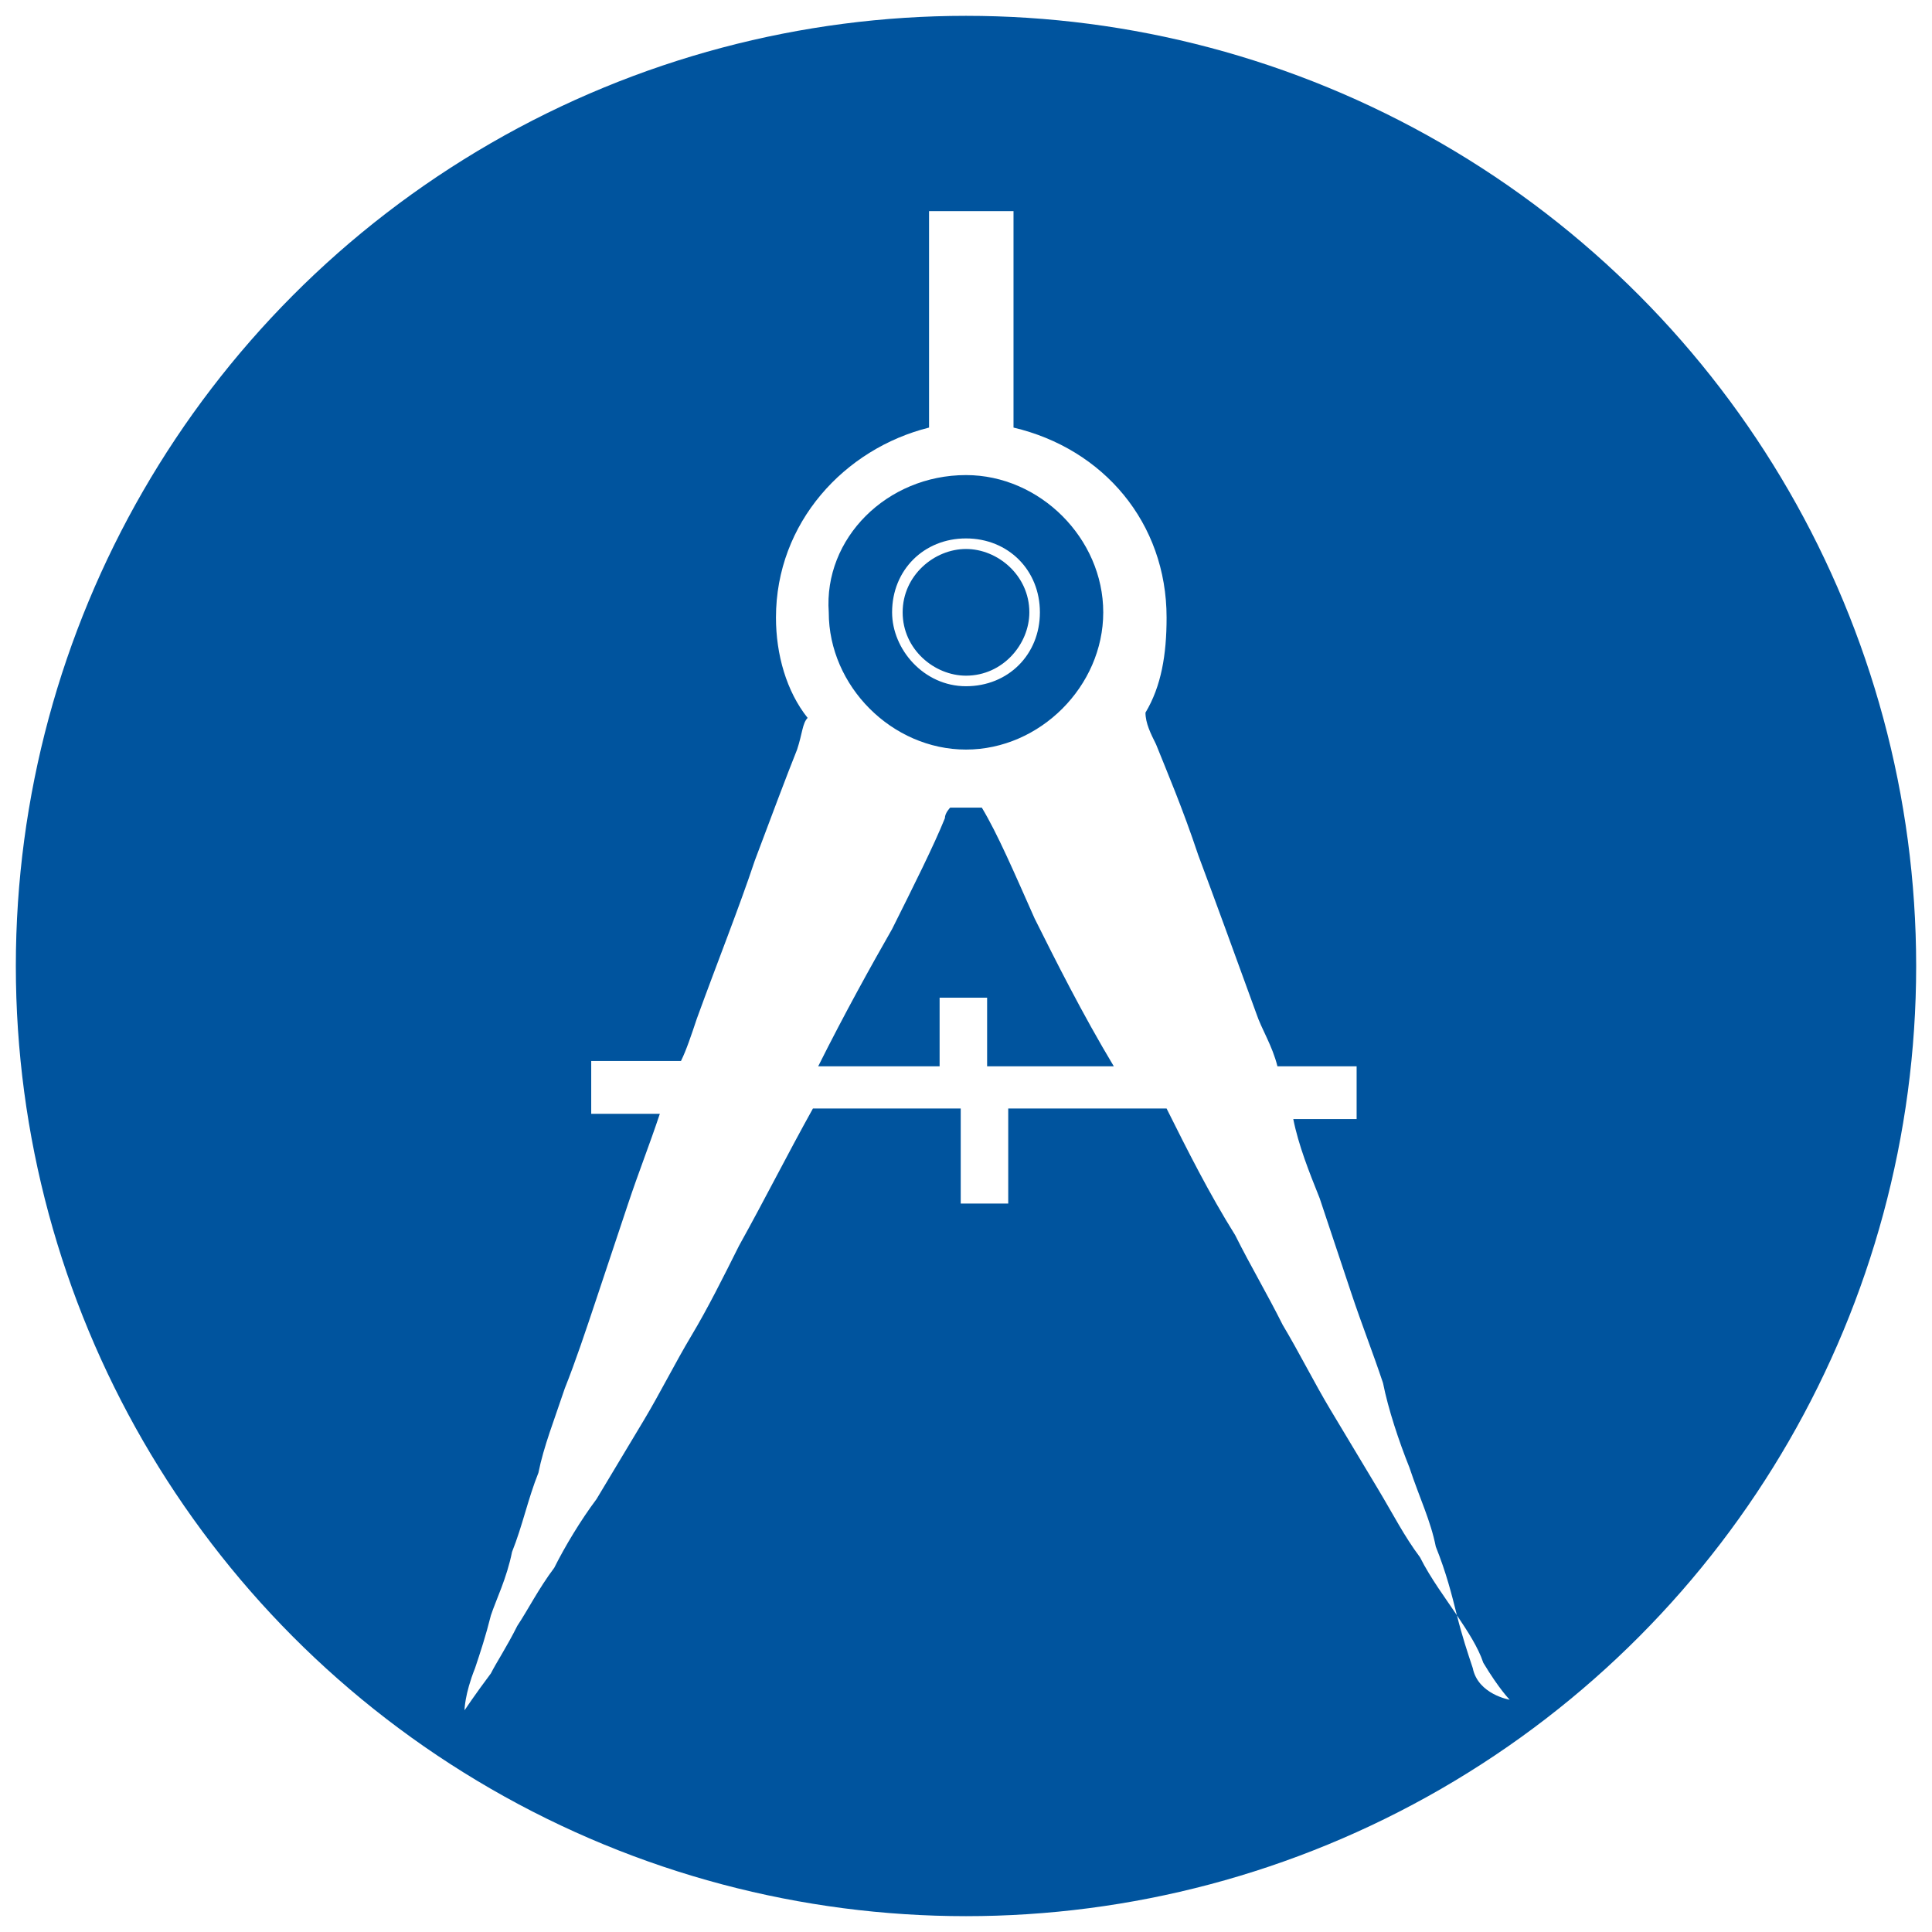
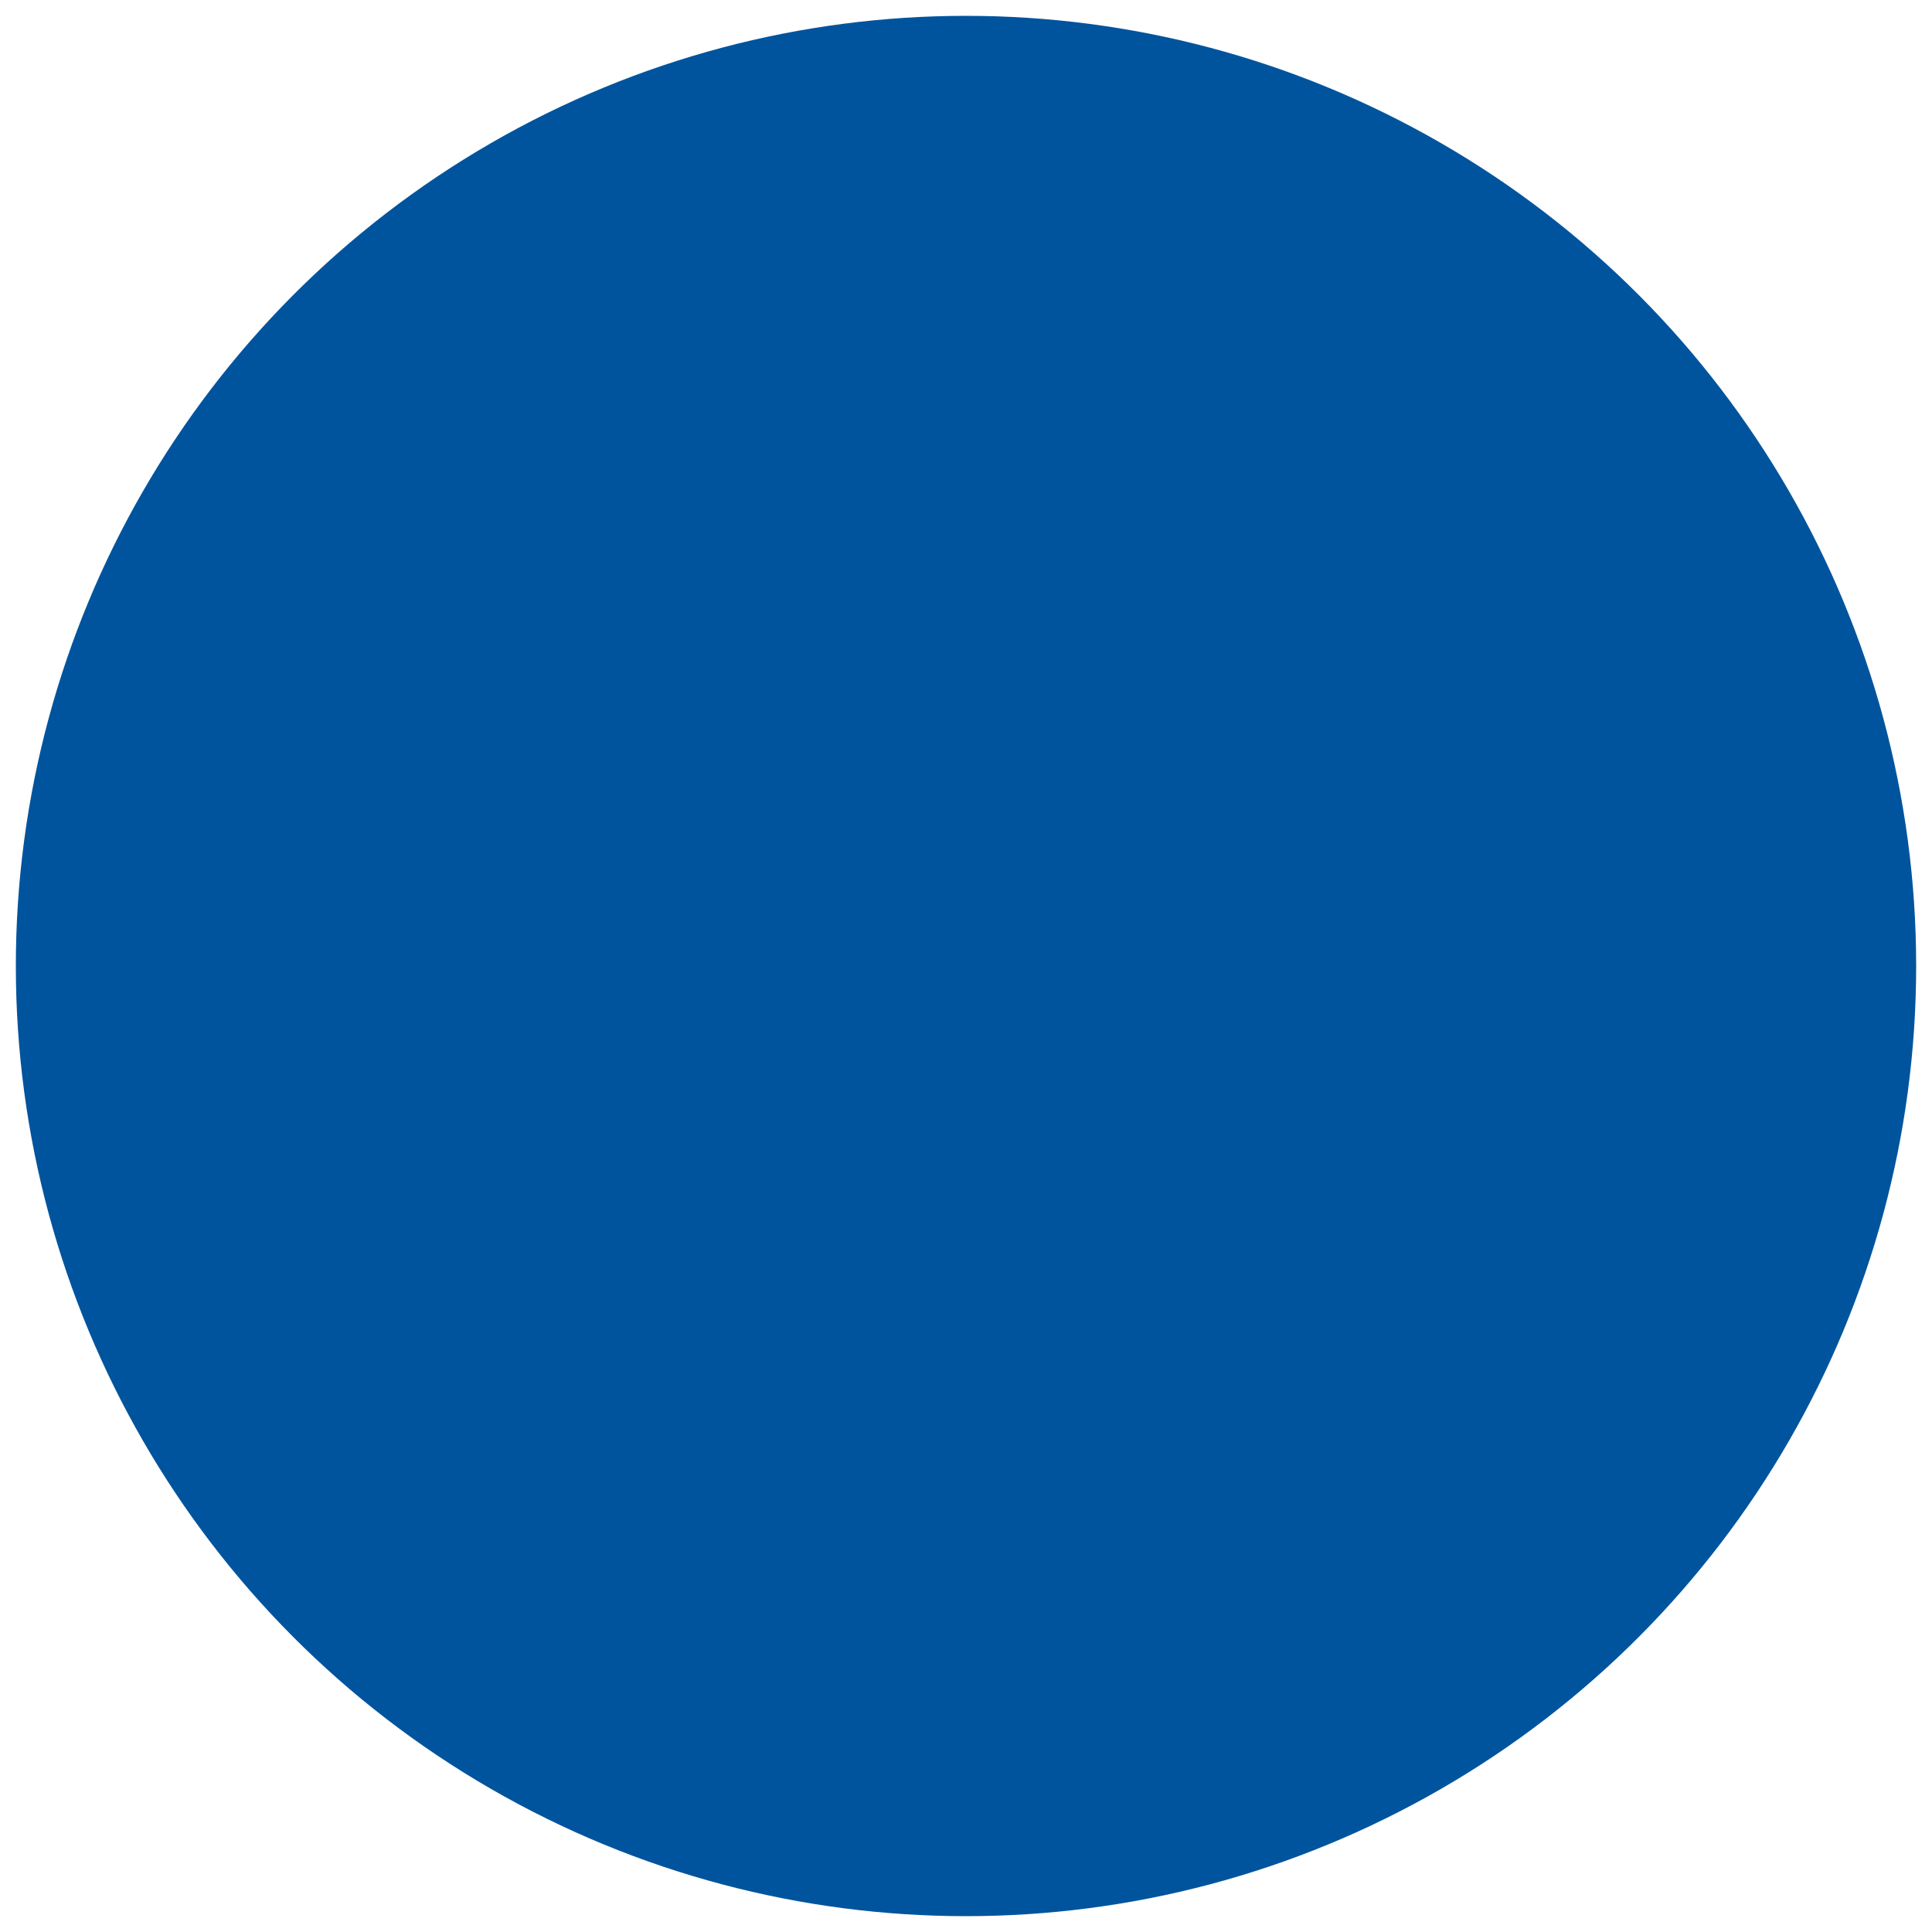
<svg xmlns="http://www.w3.org/2000/svg" version="1.1" x="0px" y="0px" viewBox="0 0 36.6 36.6" style="enable-background:new 0 0 36.6 36.6;" xml:space="preserve">
  <style type="text/css">
	.st0{display:none;}
	.st1{display:inline;}
	.st2{fill:none;stroke:#A6A8AB;stroke-width:3;}
	.st3{fill:none;stroke:#A6A8AB;stroke-width:0.75;}
	.st4{fill:#A6A8AB;}
	.st5{opacity:0.3;fill:#A6A8AB;}
	.st6{opacity:0.2;fill:none;stroke:#221F1F;stroke-miterlimit:10;}
	.st7{opacity:0.1;fill:none;stroke:#221F1F;stroke-miterlimit:10;}
	.st8{fill:#00549E;}
	.st9{fill:#E6E6E6;}
	.st10{fill:#F5F8FA;}
	.st11{opacity:0;clip-path:url(#SVGID_2_);fill:#FFFFFF;}
	.st12{opacity:0.349;clip-path:url(#SVGID_2_);fill-rule:evenodd;clip-rule:evenodd;fill:#BFBFBF;}
	.st13{clip-path:url(#SVGID_2_);}
	.st14{fill:#0D0D0D;}
	.st15{clip-path:url(#SVGID_4_);}
	.st16{clip-path:url(#SVGID_6_);fill:#919191;}
	.st17{clip-path:url(#SVGID_8_);}
	.st18{clip-path:url(#SVGID_10_);fill:#919191;}
	.st19{clip-path:url(#SVGID_12_);}
	.st20{clip-path:url(#SVGID_14_);fill:#919191;}
	.st21{clip-path:url(#SVGID_14_);}
	.st22{fill:none;stroke:#7A7B7B;stroke-miterlimit:10;}
	.st23{fill:none;stroke:#FFFFFF;stroke-miterlimit:10;}
	.st24{fill:#FFFFFF;}
	.st25{fill:#4D4D4D;}
	.st26{fill:#58595B;}
	.st27{fill:#58595B;stroke:#58595B;stroke-miterlimit:10;}
	.st28{clip-path:url(#SVGID_16_);fill:#FFFFFF;}
	.st29{clip-path:url(#SVGID_18_);fill:#FFFFFF;}
	.st30{clip-path:url(#SVGID_20_);}
	.st31{clip-path:url(#SVGID_22_);fill:#FFFFFF;}
	.st32{fill:#00BCE4;}
	.st33{clip-path:url(#SVGID_24_);}
	.st34{clip-path:url(#SVGID_26_);fill:#00BCE4;}
	.st35{clip-path:url(#SVGID_26_);fill:#FFFFFF;}
	.st36{clip-path:url(#SVGID_28_);fill:#FFFFFF;}
	.st37{clip-path:url(#SVGID_30_);}
	.st38{clip-path:url(#SVGID_32_);fill:#00549E;}
	.st39{clip-path:url(#SVGID_32_);fill:#FFFFFF;}
	.st40{clip-path:url(#SVGID_34_);fill:#FFFFFF;}
	.st41{clip-path:url(#SVGID_36_);}
	.st42{clip-path:url(#SVGID_38_);fill:#00BCE4;}
	.st43{clip-path:url(#SVGID_38_);fill:#FFFFFF;}
	.st44{clip-path:url(#SVGID_40_);fill:#FFFFFF;}
	.st45{fill:#005A9A;}
	.st46{fill:#8DC63F;}
	.st47{fill:#54C7FC;}
	.st48{filter:url(#Adobe_OpacityMaskFilter);}
	.st49{opacity:0.75;mask:url(#SVGID_41_);}
	.st50{fill:#CCCACA;}
	.st51{fill:#808080;}
	.st52{fill:#464646;}
	.st53{fill:#CCCCCC;}
	.st54{fill:#333333;}
	.st55{filter:url(#Adobe_OpacityMaskFilter_1_);}
	.st56{opacity:0.75;mask:url(#SVGID_42_);}
	.st57{filter:url(#Adobe_OpacityMaskFilter_2_);}
	.st58{opacity:0.75;mask:url(#SVGID_43_);}
	.st59{fill:#E30613;}
	.st60{fill:#0B6AB3;}
	.st61{fill:#2DAFE6;}
	.st62{fill:none;stroke:#999999;stroke-width:0.25;stroke-miterlimit:10;}
	.st63{filter:url(#Adobe_OpacityMaskFilter_3_);}
	.st64{opacity:0.75;mask:url(#SVGID_44_);}
	.st65{fill:none;stroke:#CCCACA;stroke-width:0.25;stroke-miterlimit:10;}
	.st66{opacity:0;clip-path:url(#SVGID_46_);fill:#FFFFFF;}
	.st67{opacity:0.349;clip-path:url(#SVGID_46_);fill-rule:evenodd;clip-rule:evenodd;fill:#BFBFBF;}
	.st68{clip-path:url(#SVGID_46_);}
	.st69{clip-path:url(#SVGID_48_);}
	.st70{clip-path:url(#SVGID_50_);fill:#919191;}
	.st71{clip-path:url(#SVGID_52_);}
	.st72{clip-path:url(#SVGID_54_);fill:#919191;}
	.st73{clip-path:url(#SVGID_56_);}
	.st74{clip-path:url(#SVGID_58_);fill:#919191;}
	.st75{clip-path:url(#SVGID_58_);}
	.st76{clip-path:url(#SVGID_60_);fill:#FFFFFF;}
	.st77{clip-path:url(#SVGID_62_);fill:#FFFFFF;}
	.st78{clip-path:url(#SVGID_64_);}
	.st79{clip-path:url(#SVGID_66_);fill:#FFFFFF;}
	.st80{clip-path:url(#SVGID_68_);fill:#FFFFFF;}
	.st81{clip-path:url(#SVGID_70_);}
	.st82{clip-path:url(#SVGID_72_);fill:#FFFFFF;}
	.st83{clip-path:url(#SVGID_74_);fill:#FFFFFF;}
	.st84{clip-path:url(#SVGID_76_);}
	.st85{clip-path:url(#SVGID_78_);fill:#FFFFFF;}
	.st86{clip-path:url(#SVGID_80_);fill:#FFFFFF;}
	.st87{clip-path:url(#SVGID_82_);fill:#FFFFFF;}
	.st88{clip-path:url(#SVGID_84_);}
	.st89{clip-path:url(#SVGID_86_);fill:#FDFDFD;}
	.st90{clip-path:url(#SVGID_86_);fill:#00549E;}
	.st91{clip-path:url(#SVGID_88_);fill:#00549E;}
	.st92{filter:url(#Adobe_OpacityMaskFilter_4_);}
	.st93{opacity:0.75;mask:url(#SVGID_89_);}
	.st94{filter:url(#Adobe_OpacityMaskFilter_5_);}
	.st95{opacity:0.75;mask:url(#SVGID_90_);}
	.st96{filter:url(#Adobe_OpacityMaskFilter_6_);}
	.st97{opacity:0.75;mask:url(#SVGID_91_);}
	.st98{filter:url(#Adobe_OpacityMaskFilter_7_);}
	.st99{opacity:0.75;mask:url(#SVGID_92_);}
	.st100{fill:none;stroke:#4D4D4D;stroke-width:0.5;stroke-miterlimit:10;}
	.st101{filter:url(#Adobe_OpacityMaskFilter_8_);}
	.st102{opacity:0.75;mask:url(#SVGID_93_);}
</style>
  <g id="Layer_1" class="st0">
    <g class="st1">
      <g>
		</g>
    </g>
  </g>
  <g id="Layer_2">
    <g>
      <circle class="st8" cx="18.3" cy="18.3" r="18" />
      <g>
-         <path class="st24" d="M27.9,31.6c-0.1-0.3-0.2-0.6-0.3-1s-0.2-0.8-0.4-1.3c-0.1-0.5-0.3-0.9-0.5-1.5c-0.2-0.5-0.4-1.1-0.5-1.6     c-0.2-0.6-0.4-1.1-0.6-1.7c-0.2-0.6-0.4-1.2-0.6-1.8c-0.2-0.5-0.4-1-0.5-1.5h1.2v-1h-1.5c-0.1-0.4-0.3-0.7-0.4-1     c-0.4-1.1-0.8-2.2-1.1-3c-0.3-0.9-0.6-1.6-0.8-2.1c-0.1-0.2-0.2-0.4-0.2-0.6c0.3-0.5,0.4-1.1,0.4-1.8c0-1.8-1.2-3.2-2.9-3.6V4     h-1.6v4.1c-1.6,0.4-2.9,1.8-2.9,3.6c0,0.7,0.2,1.4,0.6,1.9l0,0c-0.1,0.1-0.1,0.3-0.2,0.6c-0.2,0.5-0.5,1.3-0.8,2.1     c-0.3,0.9-0.7,1.9-1.1,3c-0.1,0.3-0.2,0.6-0.3,0.8h-1.7v1h1.3c-0.2,0.6-0.4,1.1-0.6,1.7s-0.4,1.2-0.6,1.8     c-0.2,0.6-0.4,1.2-0.6,1.7c-0.2,0.6-0.4,1.1-0.5,1.6c-0.2,0.5-0.3,1-0.5,1.5c-0.1,0.5-0.3,0.9-0.4,1.2c-0.1,0.4-0.2,0.7-0.3,1     c-0.2,0.5-0.2,0.8-0.2,0.8s0.2-0.3,0.5-0.7c0.1-0.2,0.3-0.5,0.5-0.9c0.2-0.3,0.4-0.7,0.7-1.1c0.2-0.4,0.5-0.9,0.8-1.3     c0.3-0.5,0.6-1,0.9-1.5s0.6-1.1,0.9-1.6s0.6-1.1,0.9-1.7c0.5-0.9,0.9-1.7,1.4-2.6h2.8v1.8h0.9V21h3c0.4,0.8,0.8,1.6,1.3,2.4     c0.3,0.6,0.6,1.1,0.9,1.7c0.3,0.5,0.6,1.1,0.9,1.6c0.3,0.5,0.6,1,0.9,1.5c0.3,0.5,0.5,0.9,0.8,1.3c0.2,0.4,0.5,0.8,0.7,1.1     c0.2,0.3,0.4,0.6,0.5,0.9c0.3,0.5,0.5,0.7,0.5,0.7S28,32.1,27.9,31.6L27.9,31.6z M18.3,9c1.4,0,2.6,1.2,2.6,2.6s-1.2,2.6-2.6,2.6     s-2.6-1.2-2.6-2.6C15.6,10.2,16.8,9,18.3,9L18.3,9z M18.7,20.2v-1.3h-0.9v1.3h-2.3c0.5-1,1-1.9,1.4-2.6c0.4-0.8,0.8-1.6,1-2.1     c0-0.1,0.1-0.2,0.1-0.2c0.1,0,0.2,0,0.2,0c0.1,0,0.3,0,0.4,0l0,0c0.3,0.5,0.6,1.2,1,2.1c0.4,0.8,0.9,1.8,1.5,2.8L18.7,20.2     L18.7,20.2z" />
-         <path class="st24" d="M18.3,13c0.8,0,1.4-0.6,1.4-1.4s-0.6-1.4-1.4-1.4s-1.4,0.6-1.4,1.4C16.9,12.3,17.5,13,18.3,13L18.3,13z      M18.3,10.4c0.6,0,1.2,0.5,1.2,1.2c0,0.6-0.5,1.2-1.2,1.2c-0.6,0-1.2-0.5-1.2-1.2S17.7,10.4,18.3,10.4L18.3,10.4z" />
-       </g>
+         </g>
    </g>
  </g>
  <g id="NAV_BLOCKS">
</g>
</svg>